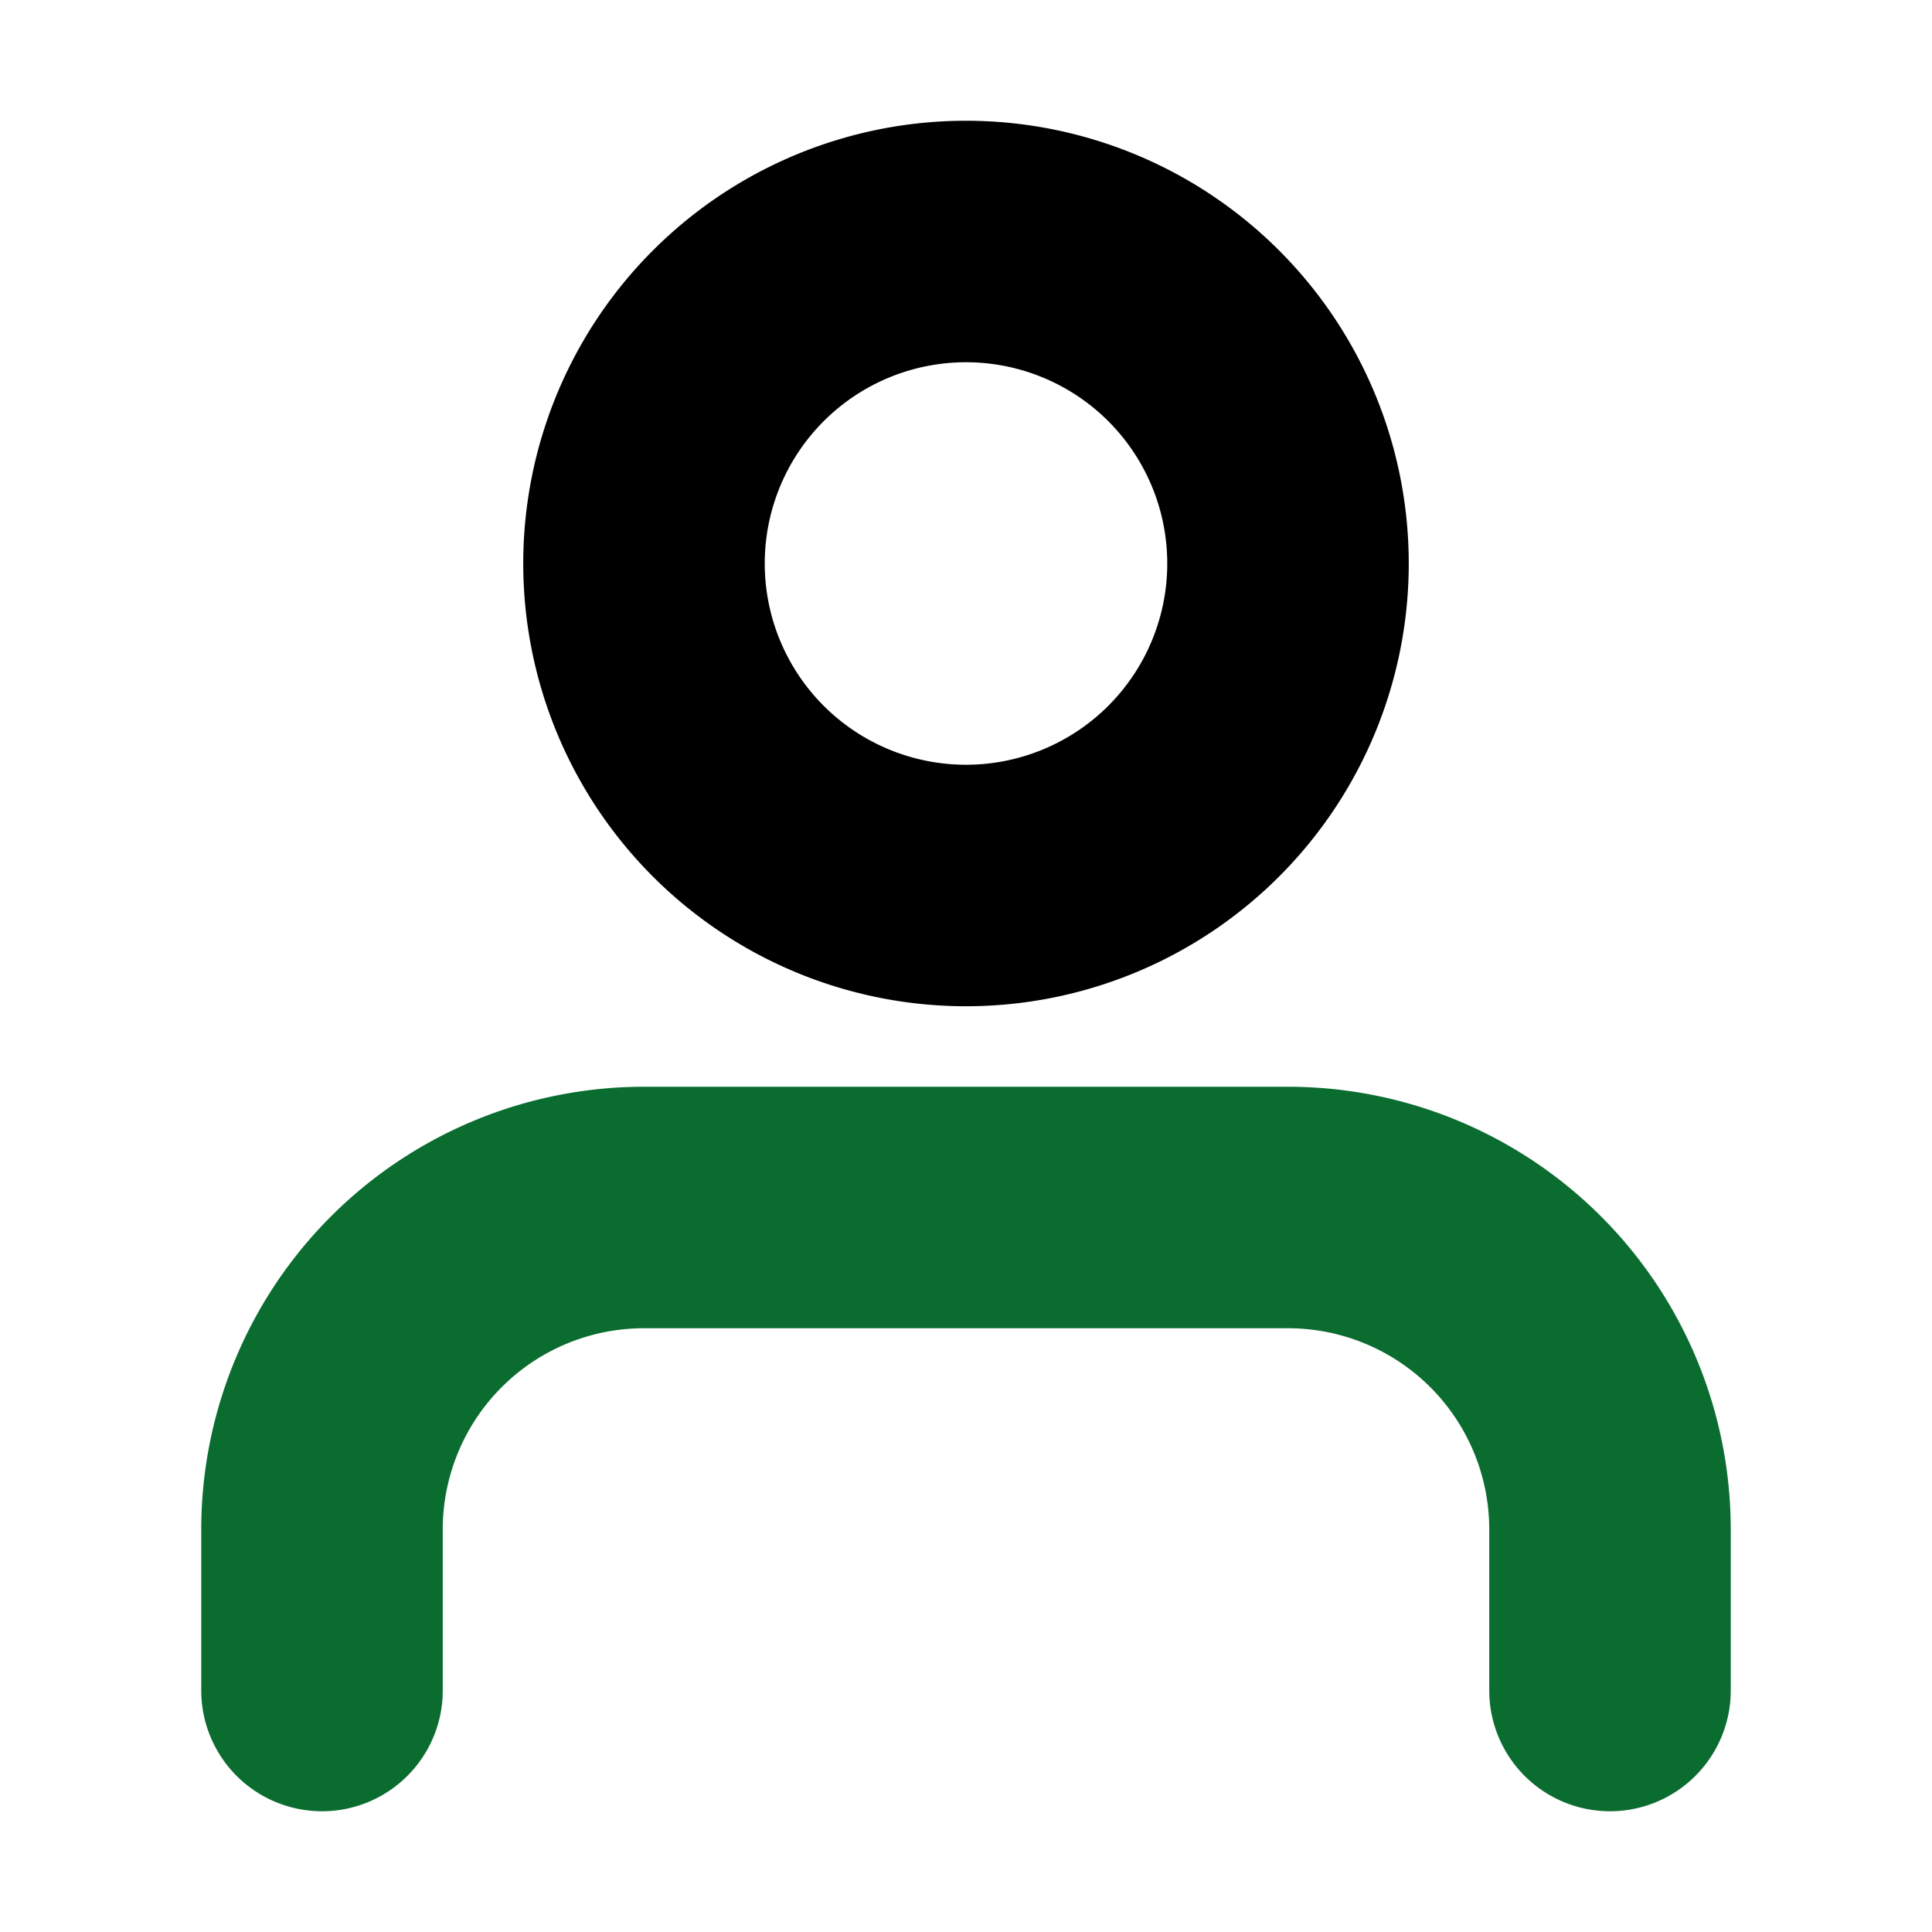
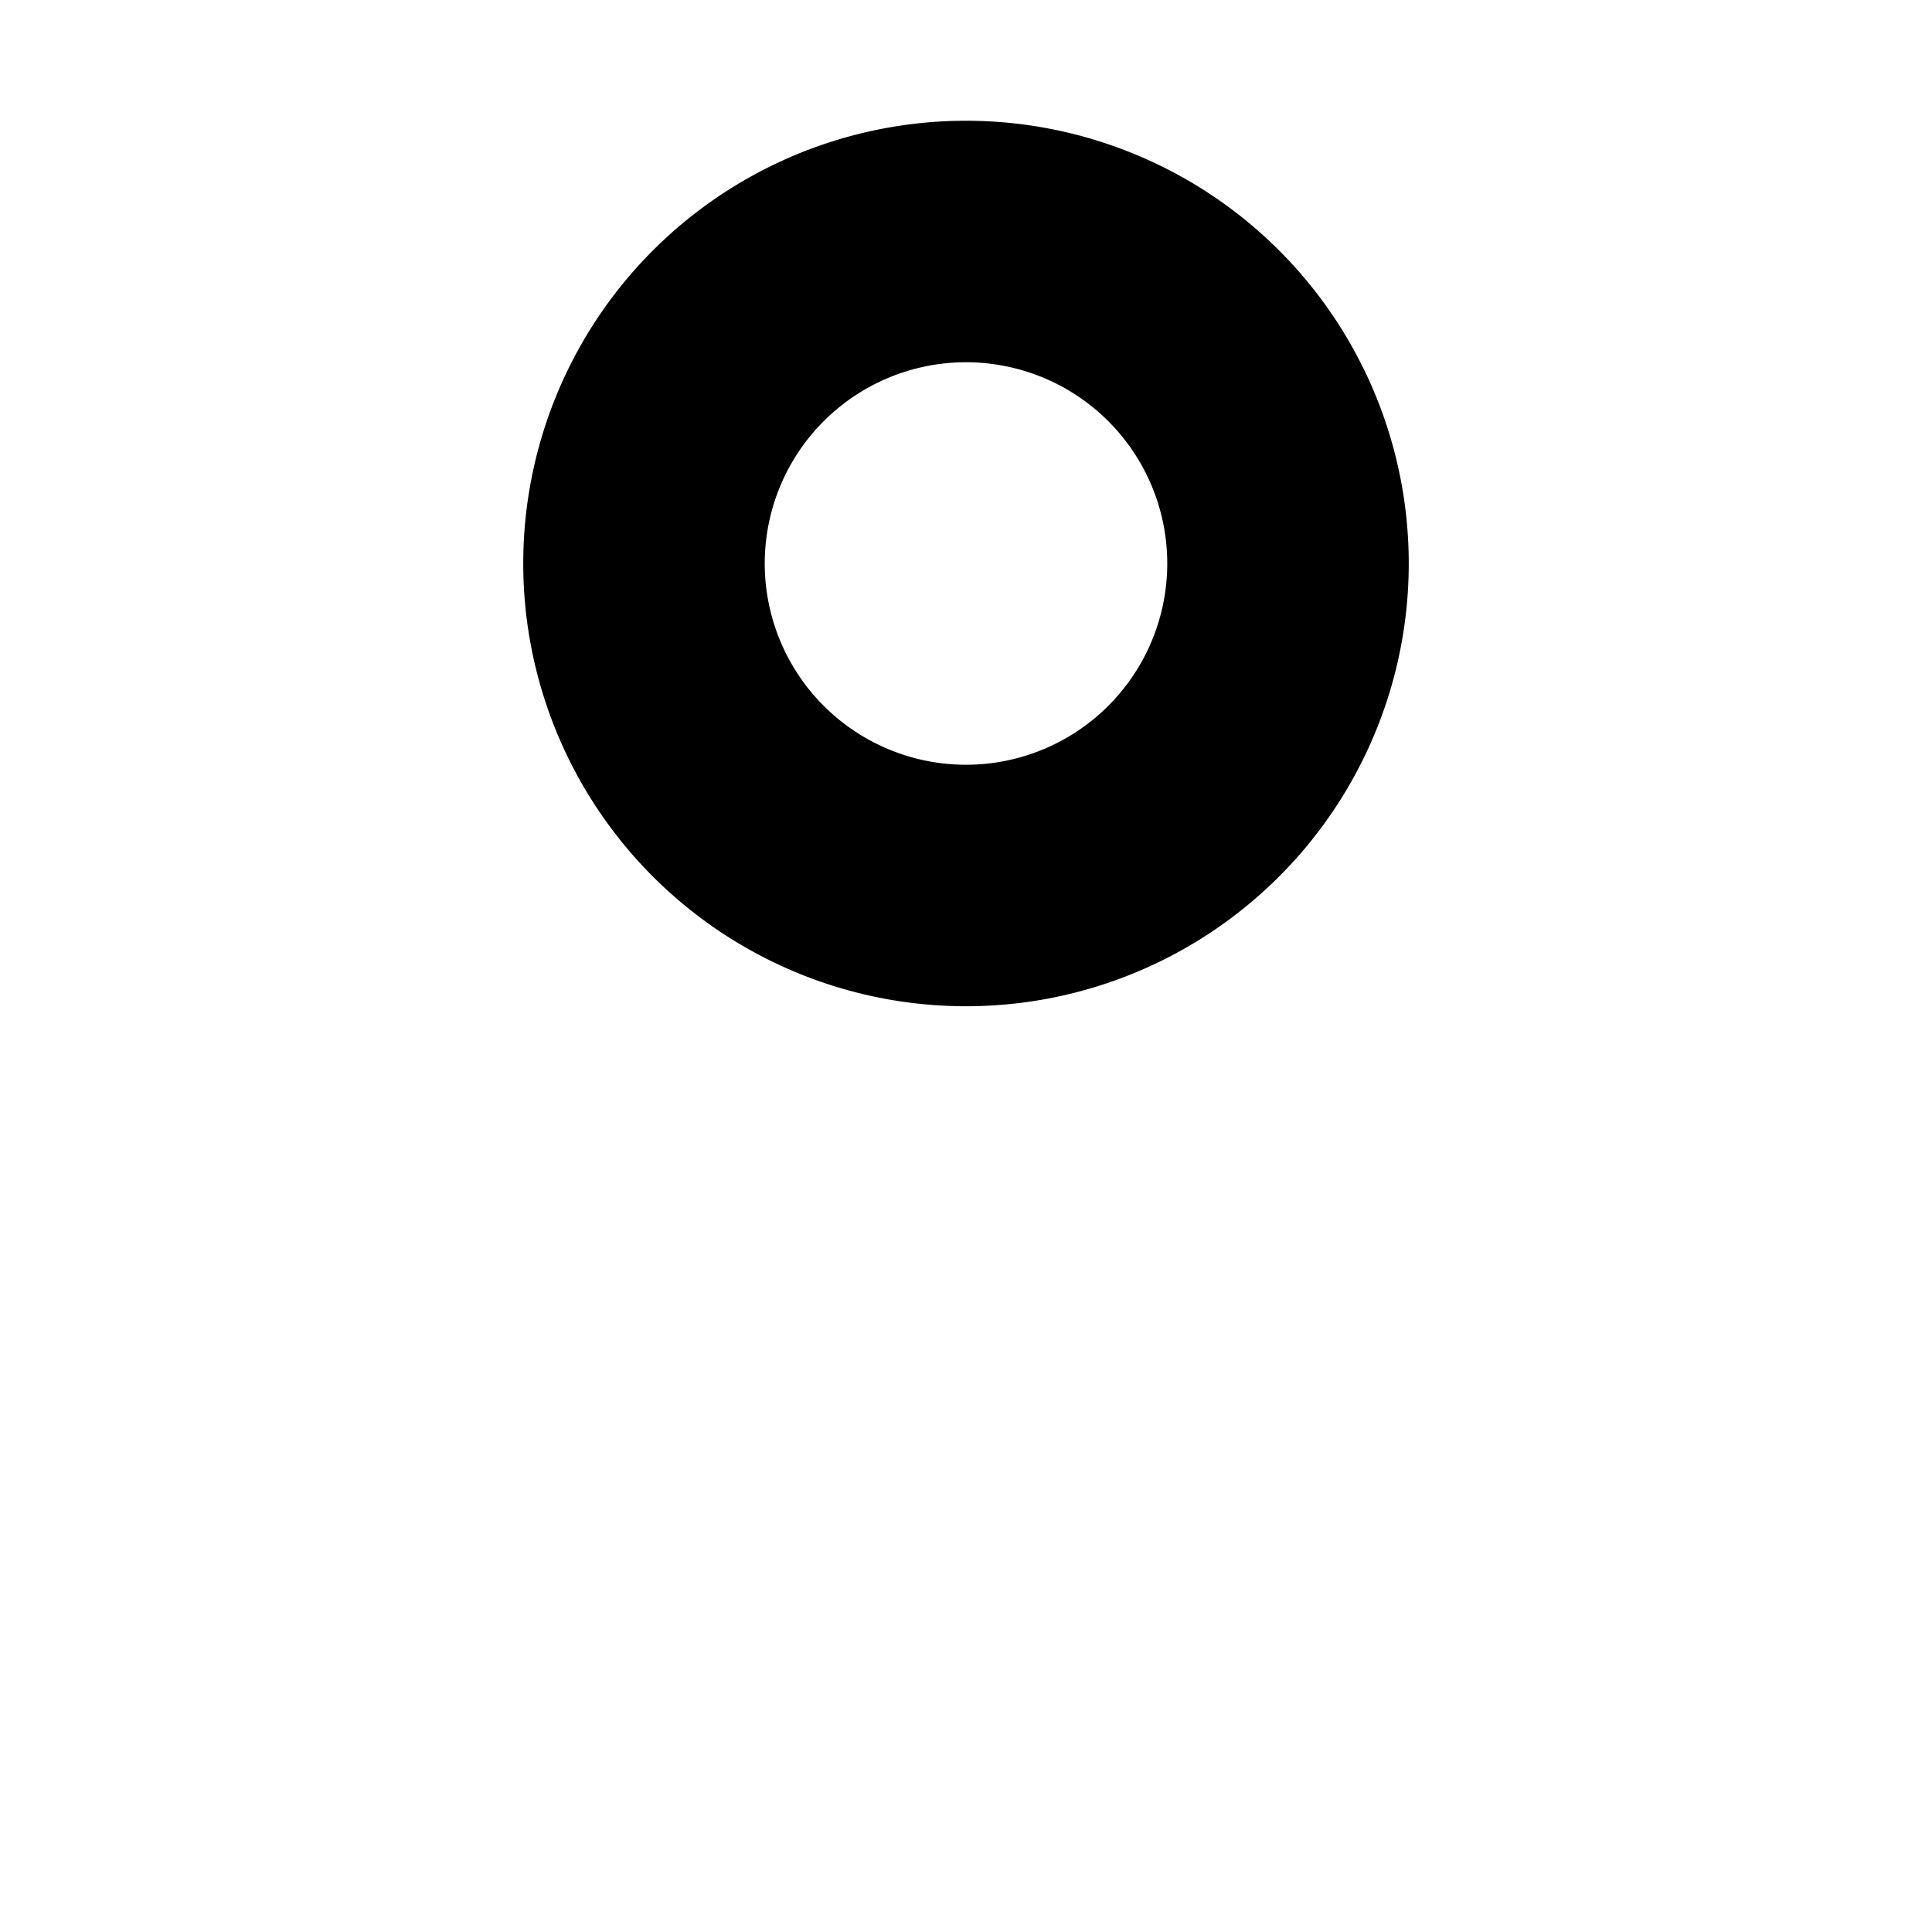
<svg xmlns="http://www.w3.org/2000/svg" width="24" height="24" fill="none">
-   <path d="M20 21v-2a4 4 0 0 0-4-4H8a4 4 0 0 0-4 4v2" stroke="#0b6c30" stroke-width="3" stroke-linecap="round" stroke-linejoin="round" />
-   <path d="M12 11a4 4 0 1 0 0-8 4 4 0 0 0 0 8Z" stroke="#000" stroke-width="3" stroke-linecap="round" stroke-linejoin="round" />
+   <path d="M12 11a4 4 0 1 0 0-8 4 4 0 0 0 0 8" stroke="#000" stroke-width="3" stroke-linecap="round" stroke-linejoin="round" />
</svg>